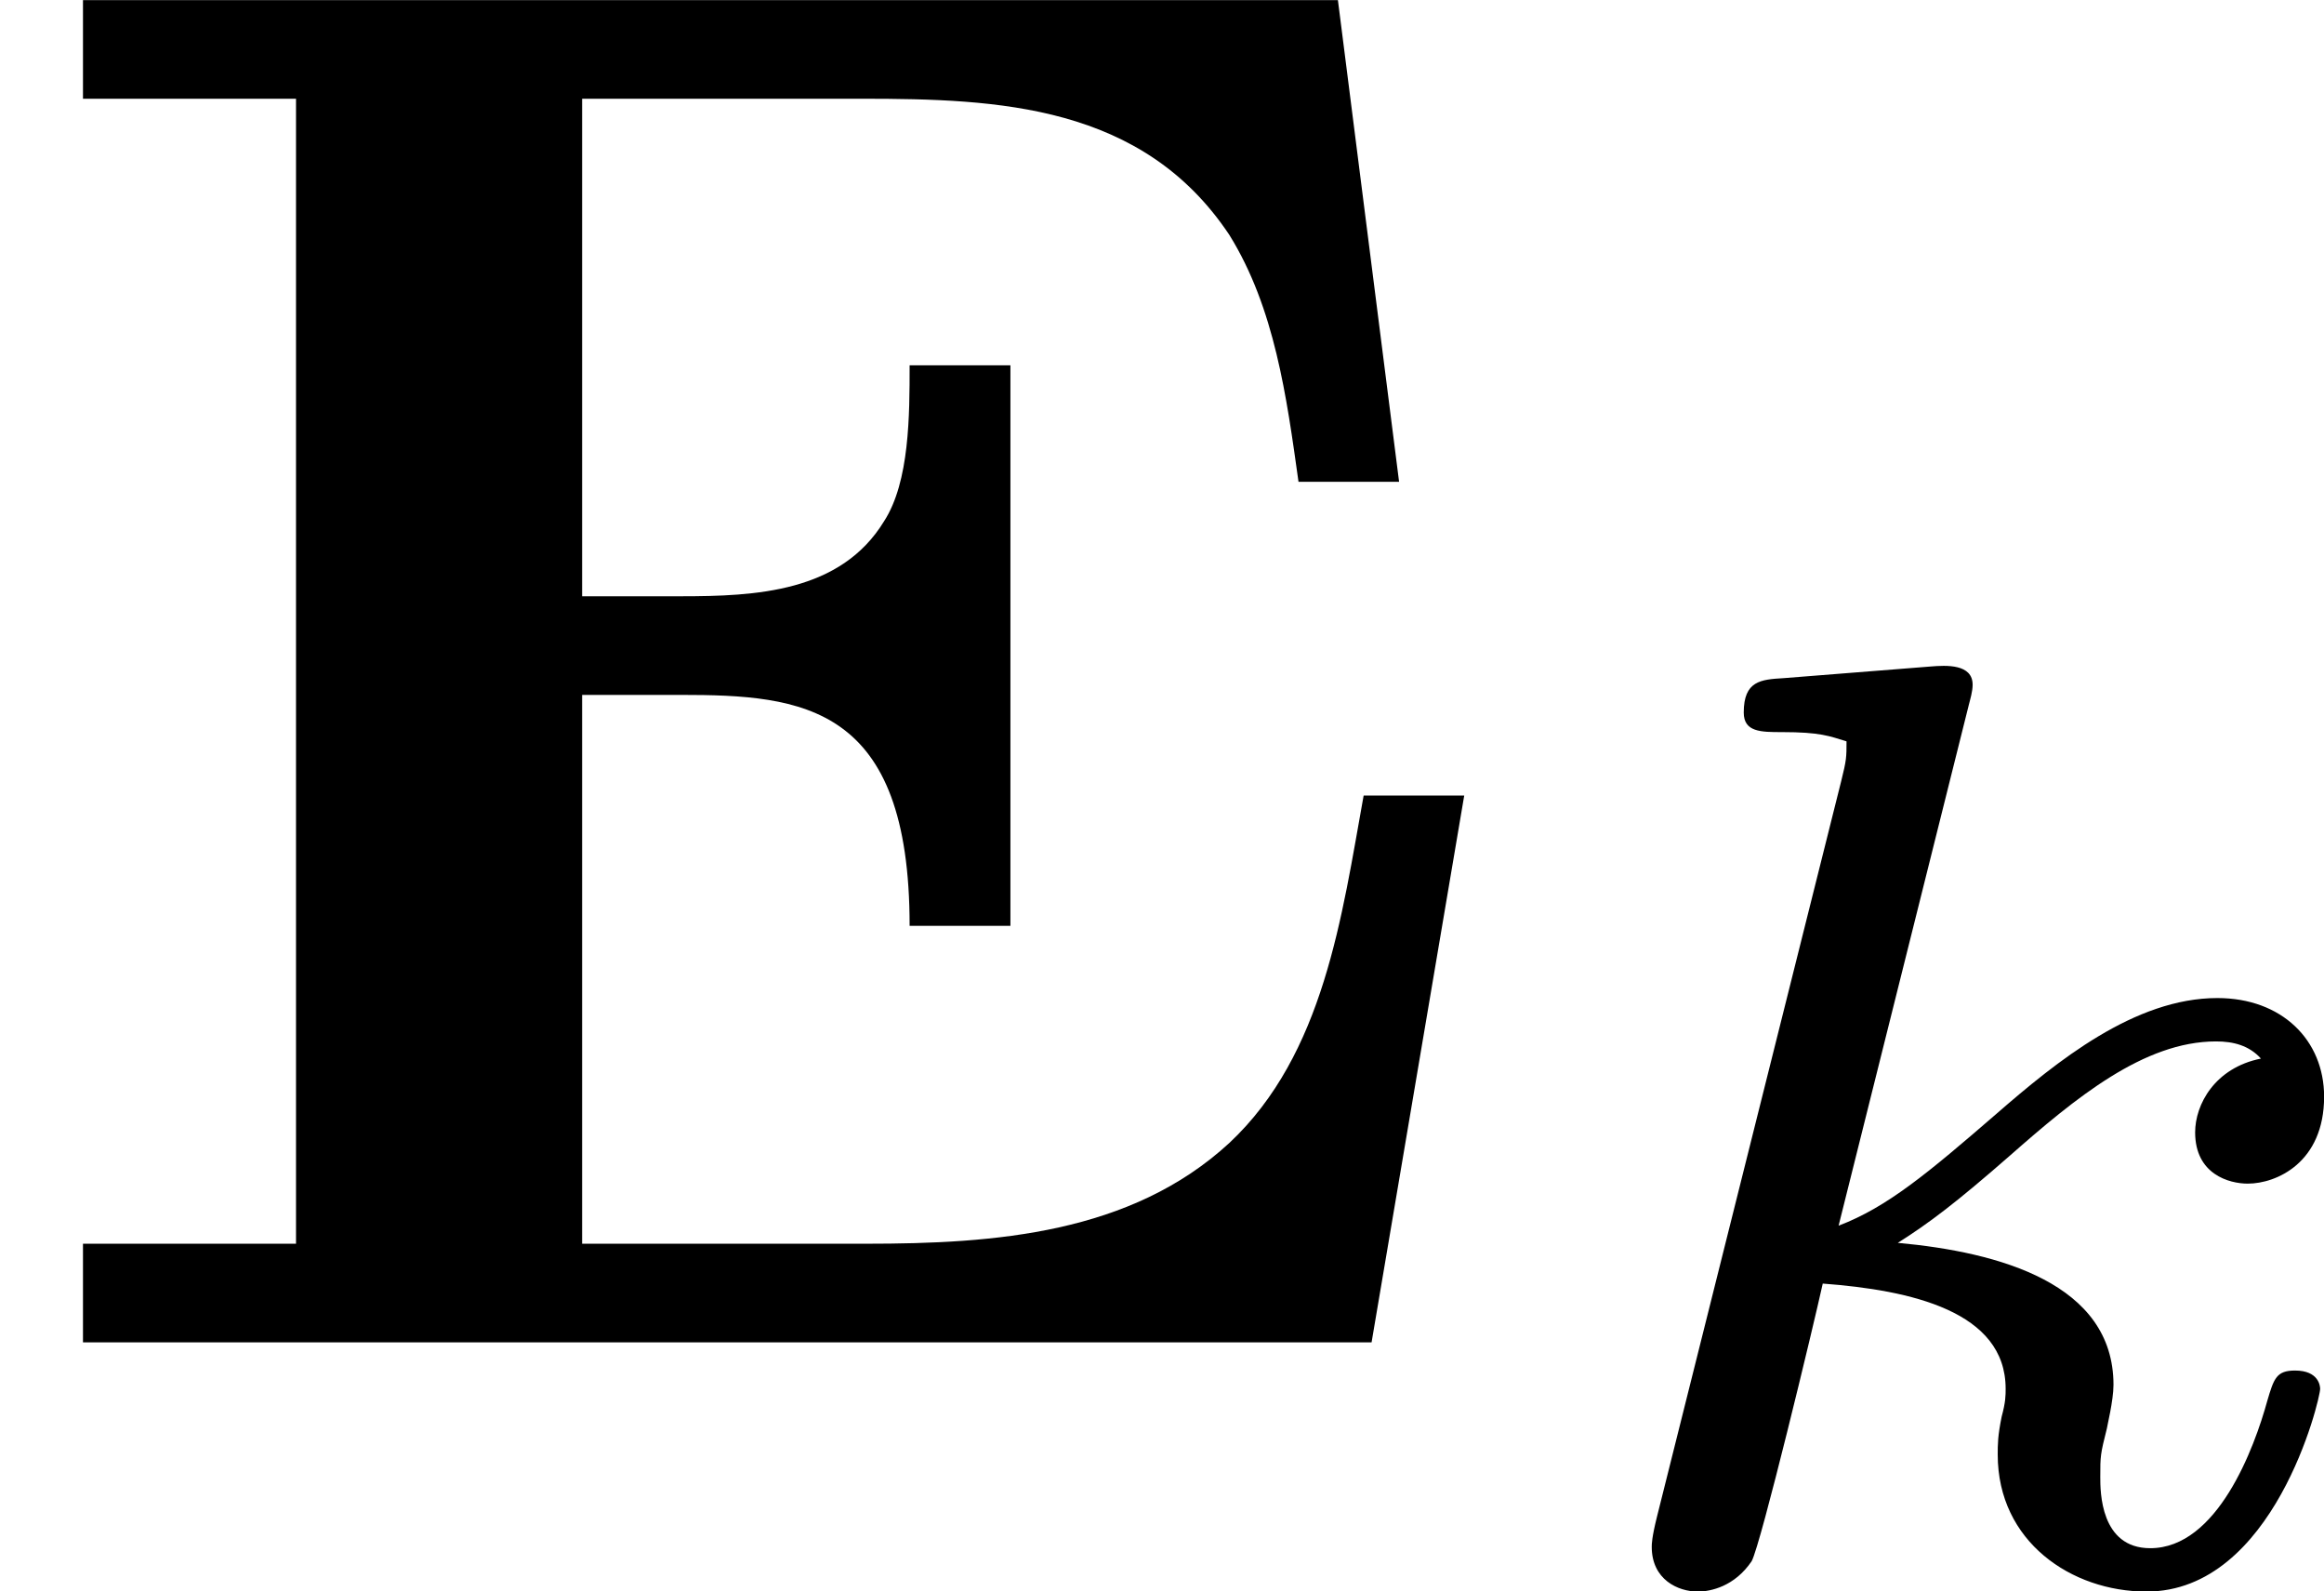
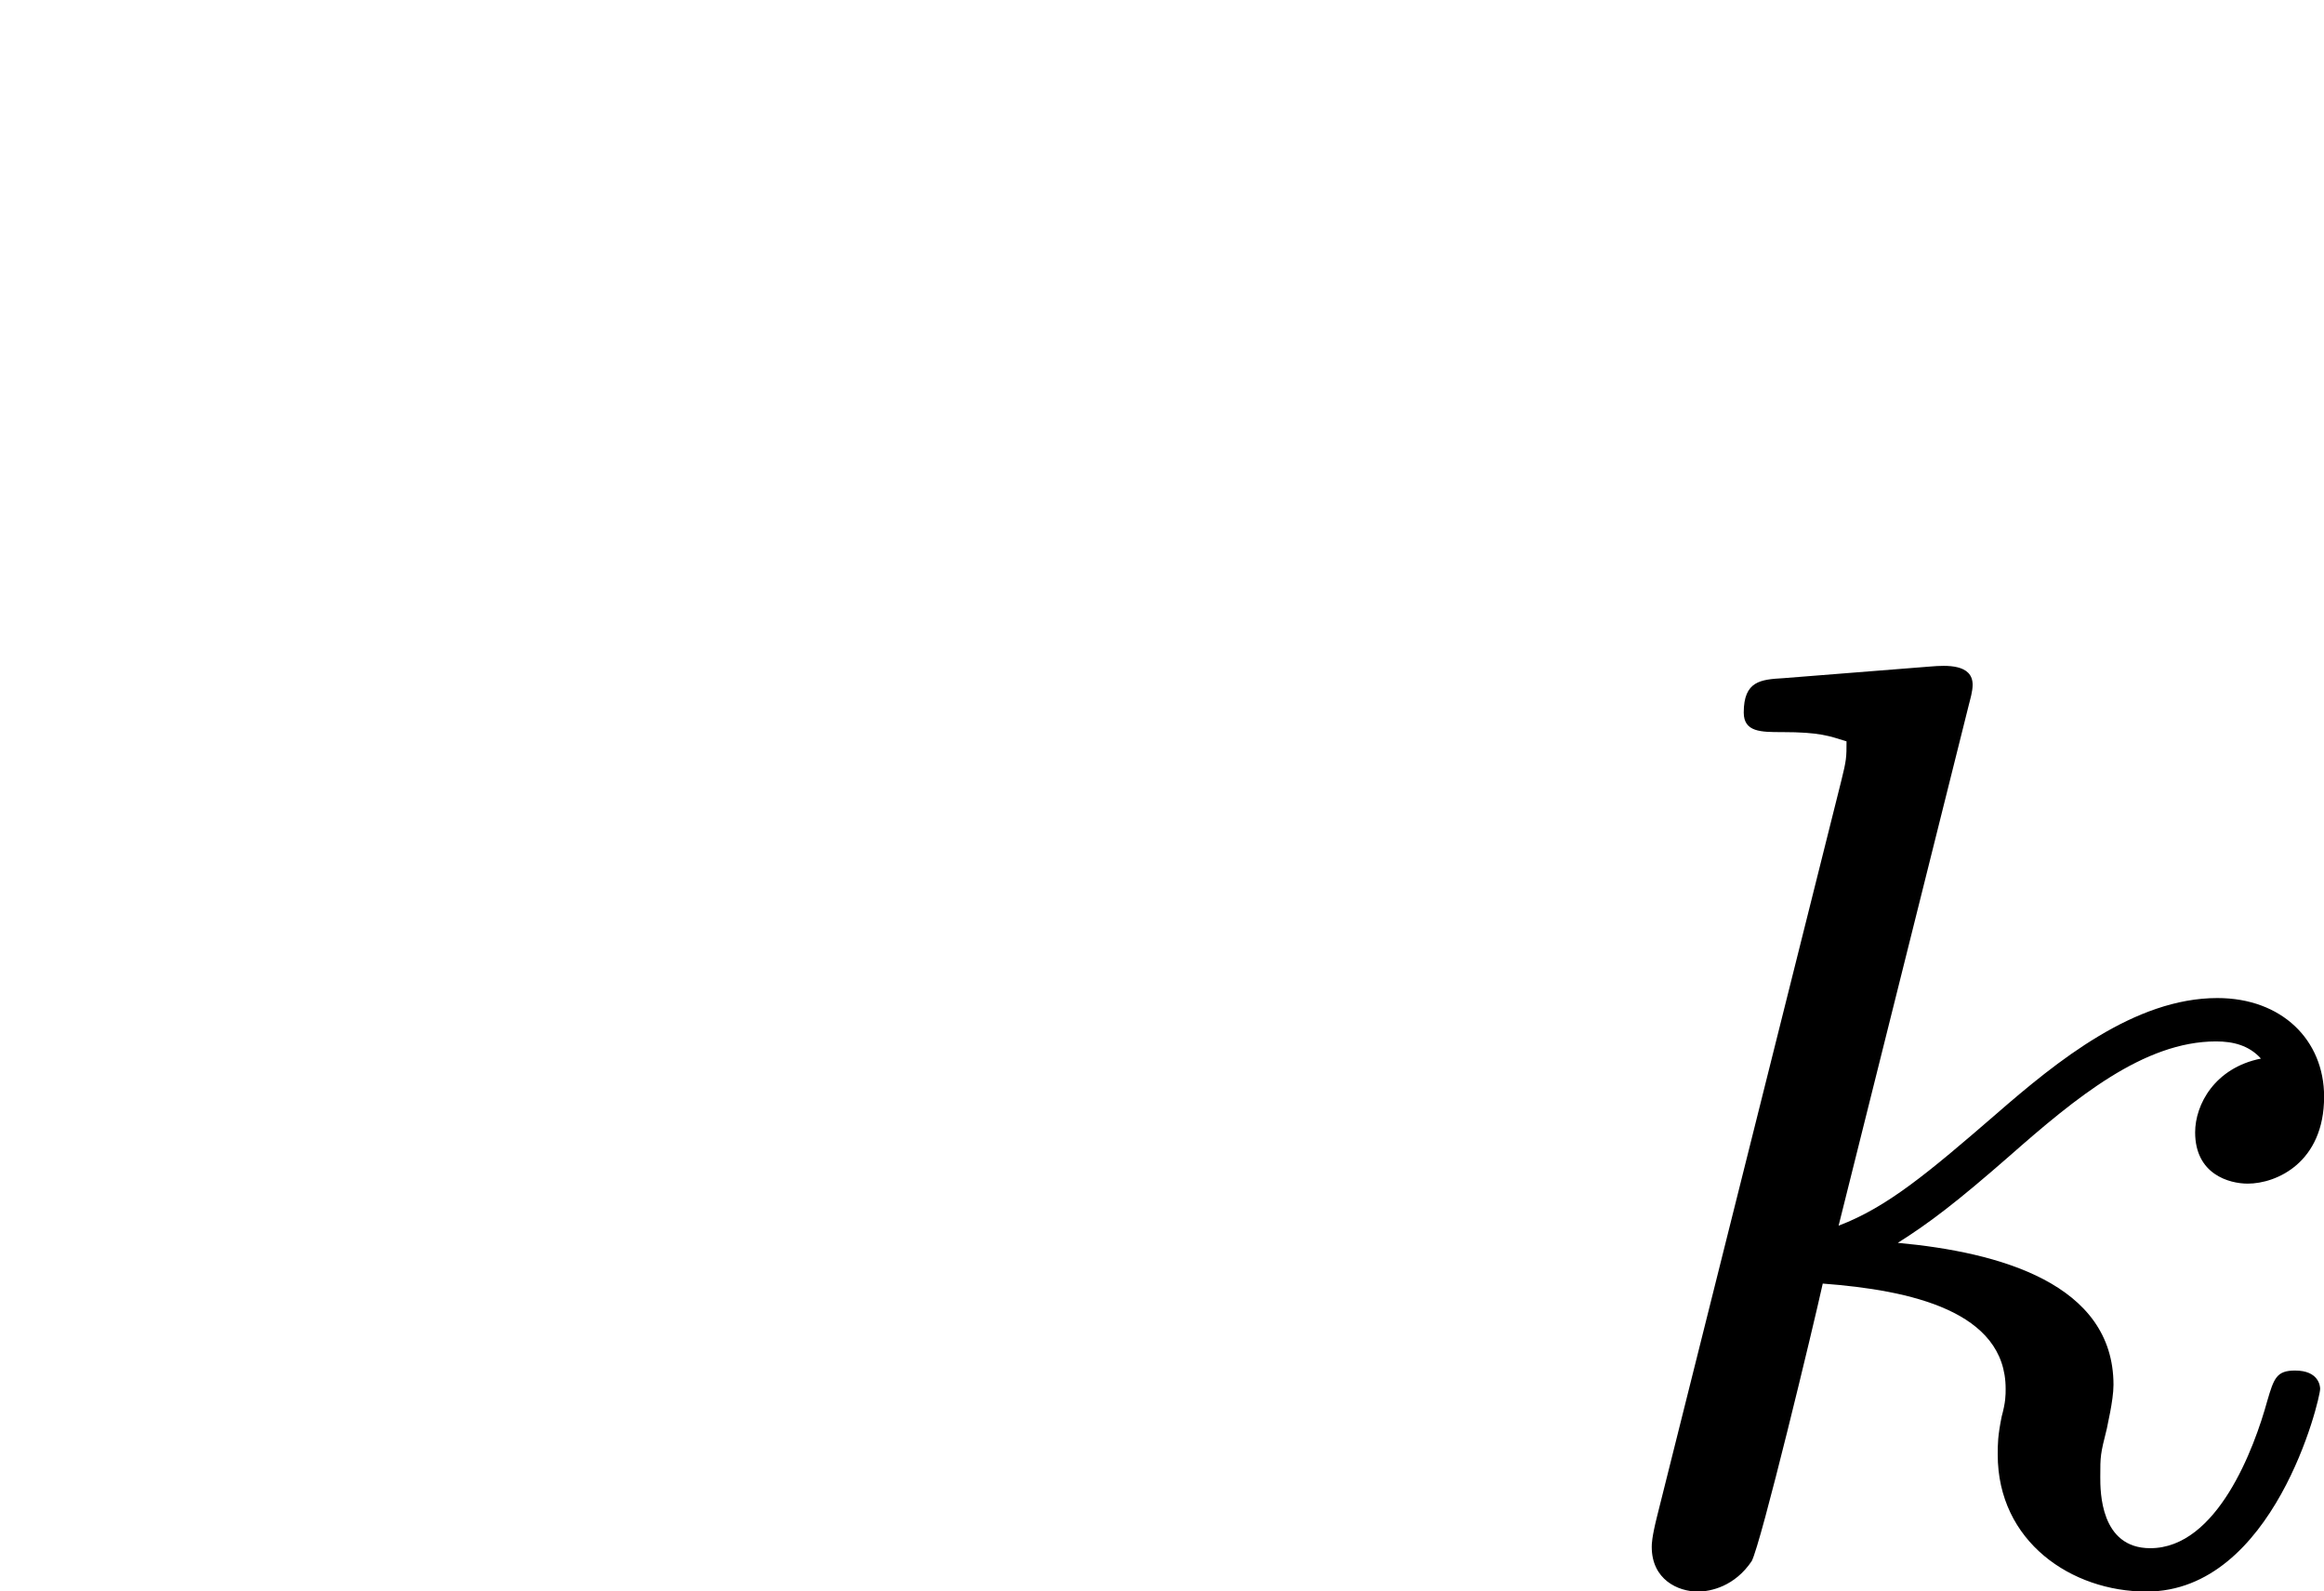
<svg xmlns="http://www.w3.org/2000/svg" xmlns:xlink="http://www.w3.org/1999/xlink" version="1.1" width="21.119pt" height="14.457pt" viewBox="40.18 60.197 21.119 14.457">
  <defs>
    <path id="g7-107" d="M1.985-3.969C1.991-3.993 2.002-4.029 2.002-4.059C2.002-4.154 1.883-4.148 1.811-4.142L1.142-4.089C1.04-4.083 .962-4.077 .962-3.933C.962-3.844 1.04-3.844 1.136-3.844C1.309-3.844 1.351-3.826 1.429-3.802C1.429-3.73 1.429-3.718 1.405-3.622L.568-.281C.544-.185 .544-.155 .544-.143C.544 .006 .664 .06 .753 .06C.813 .06 .921 .036 .998-.078C1.04-.155 1.279-1.148 1.321-1.339C1.722-1.309 2.152-1.213 2.152-.861C2.152-.831 2.152-.801 2.134-.735C2.116-.646 2.116-.61 2.116-.562C2.116-.167 2.451 .06 2.792 .06C3.371 .06 3.581-.813 3.581-.861C3.581-.873 3.575-.944 3.467-.944C3.383-.944 3.371-.909 3.341-.807C3.282-.592 3.114-.137 2.809-.137C2.582-.137 2.582-.395 2.582-.46C2.582-.556 2.582-.562 2.612-.681C2.612-.687 2.642-.807 2.642-.879C2.642-1.339 2.122-1.482 1.662-1.524C1.805-1.614 1.931-1.71 2.17-1.919C2.469-2.182 2.78-2.439 3.108-2.439C3.186-2.439 3.258-2.421 3.312-2.361C3.102-2.319 3.013-2.152 3.013-2.026C3.013-1.835 3.168-1.793 3.252-1.793C3.383-1.793 3.599-1.889 3.599-2.188C3.599-2.445 3.407-2.636 3.114-2.636C2.738-2.636 2.385-2.349 2.11-2.11C1.799-1.841 1.614-1.686 1.393-1.602L1.985-3.969Z" />
-     <path id="g10-69" d="M.377-6.106V-5.658H1.345V-.457H.377V-.009H6.232L6.653-2.493H6.196C6.097-1.946 6.016-1.318 5.586-.915C5.138-.502 4.519-.457 3.936-.457H2.645V-2.95H3.093C3.649-2.95 4.133-2.905 4.133-1.901H4.591V-4.447H4.133C4.133-4.223 4.133-3.918 4.017-3.739C3.82-3.416 3.434-3.398 3.093-3.398H2.645V-5.658H3.918C4.537-5.658 5.192-5.631 5.586-5.039C5.792-4.707 5.846-4.304 5.9-3.918H6.357L6.079-6.106H.377Z" />
  </defs>
  <g id="page45" transform="matrix(2 0 0 2 0 0)">
    <use x="20.09" y="36.205" xlink:href="#g10-69" />
    <use x="27.051" y="37.268" xlink:href="#g7-107" />
  </g>
</svg>